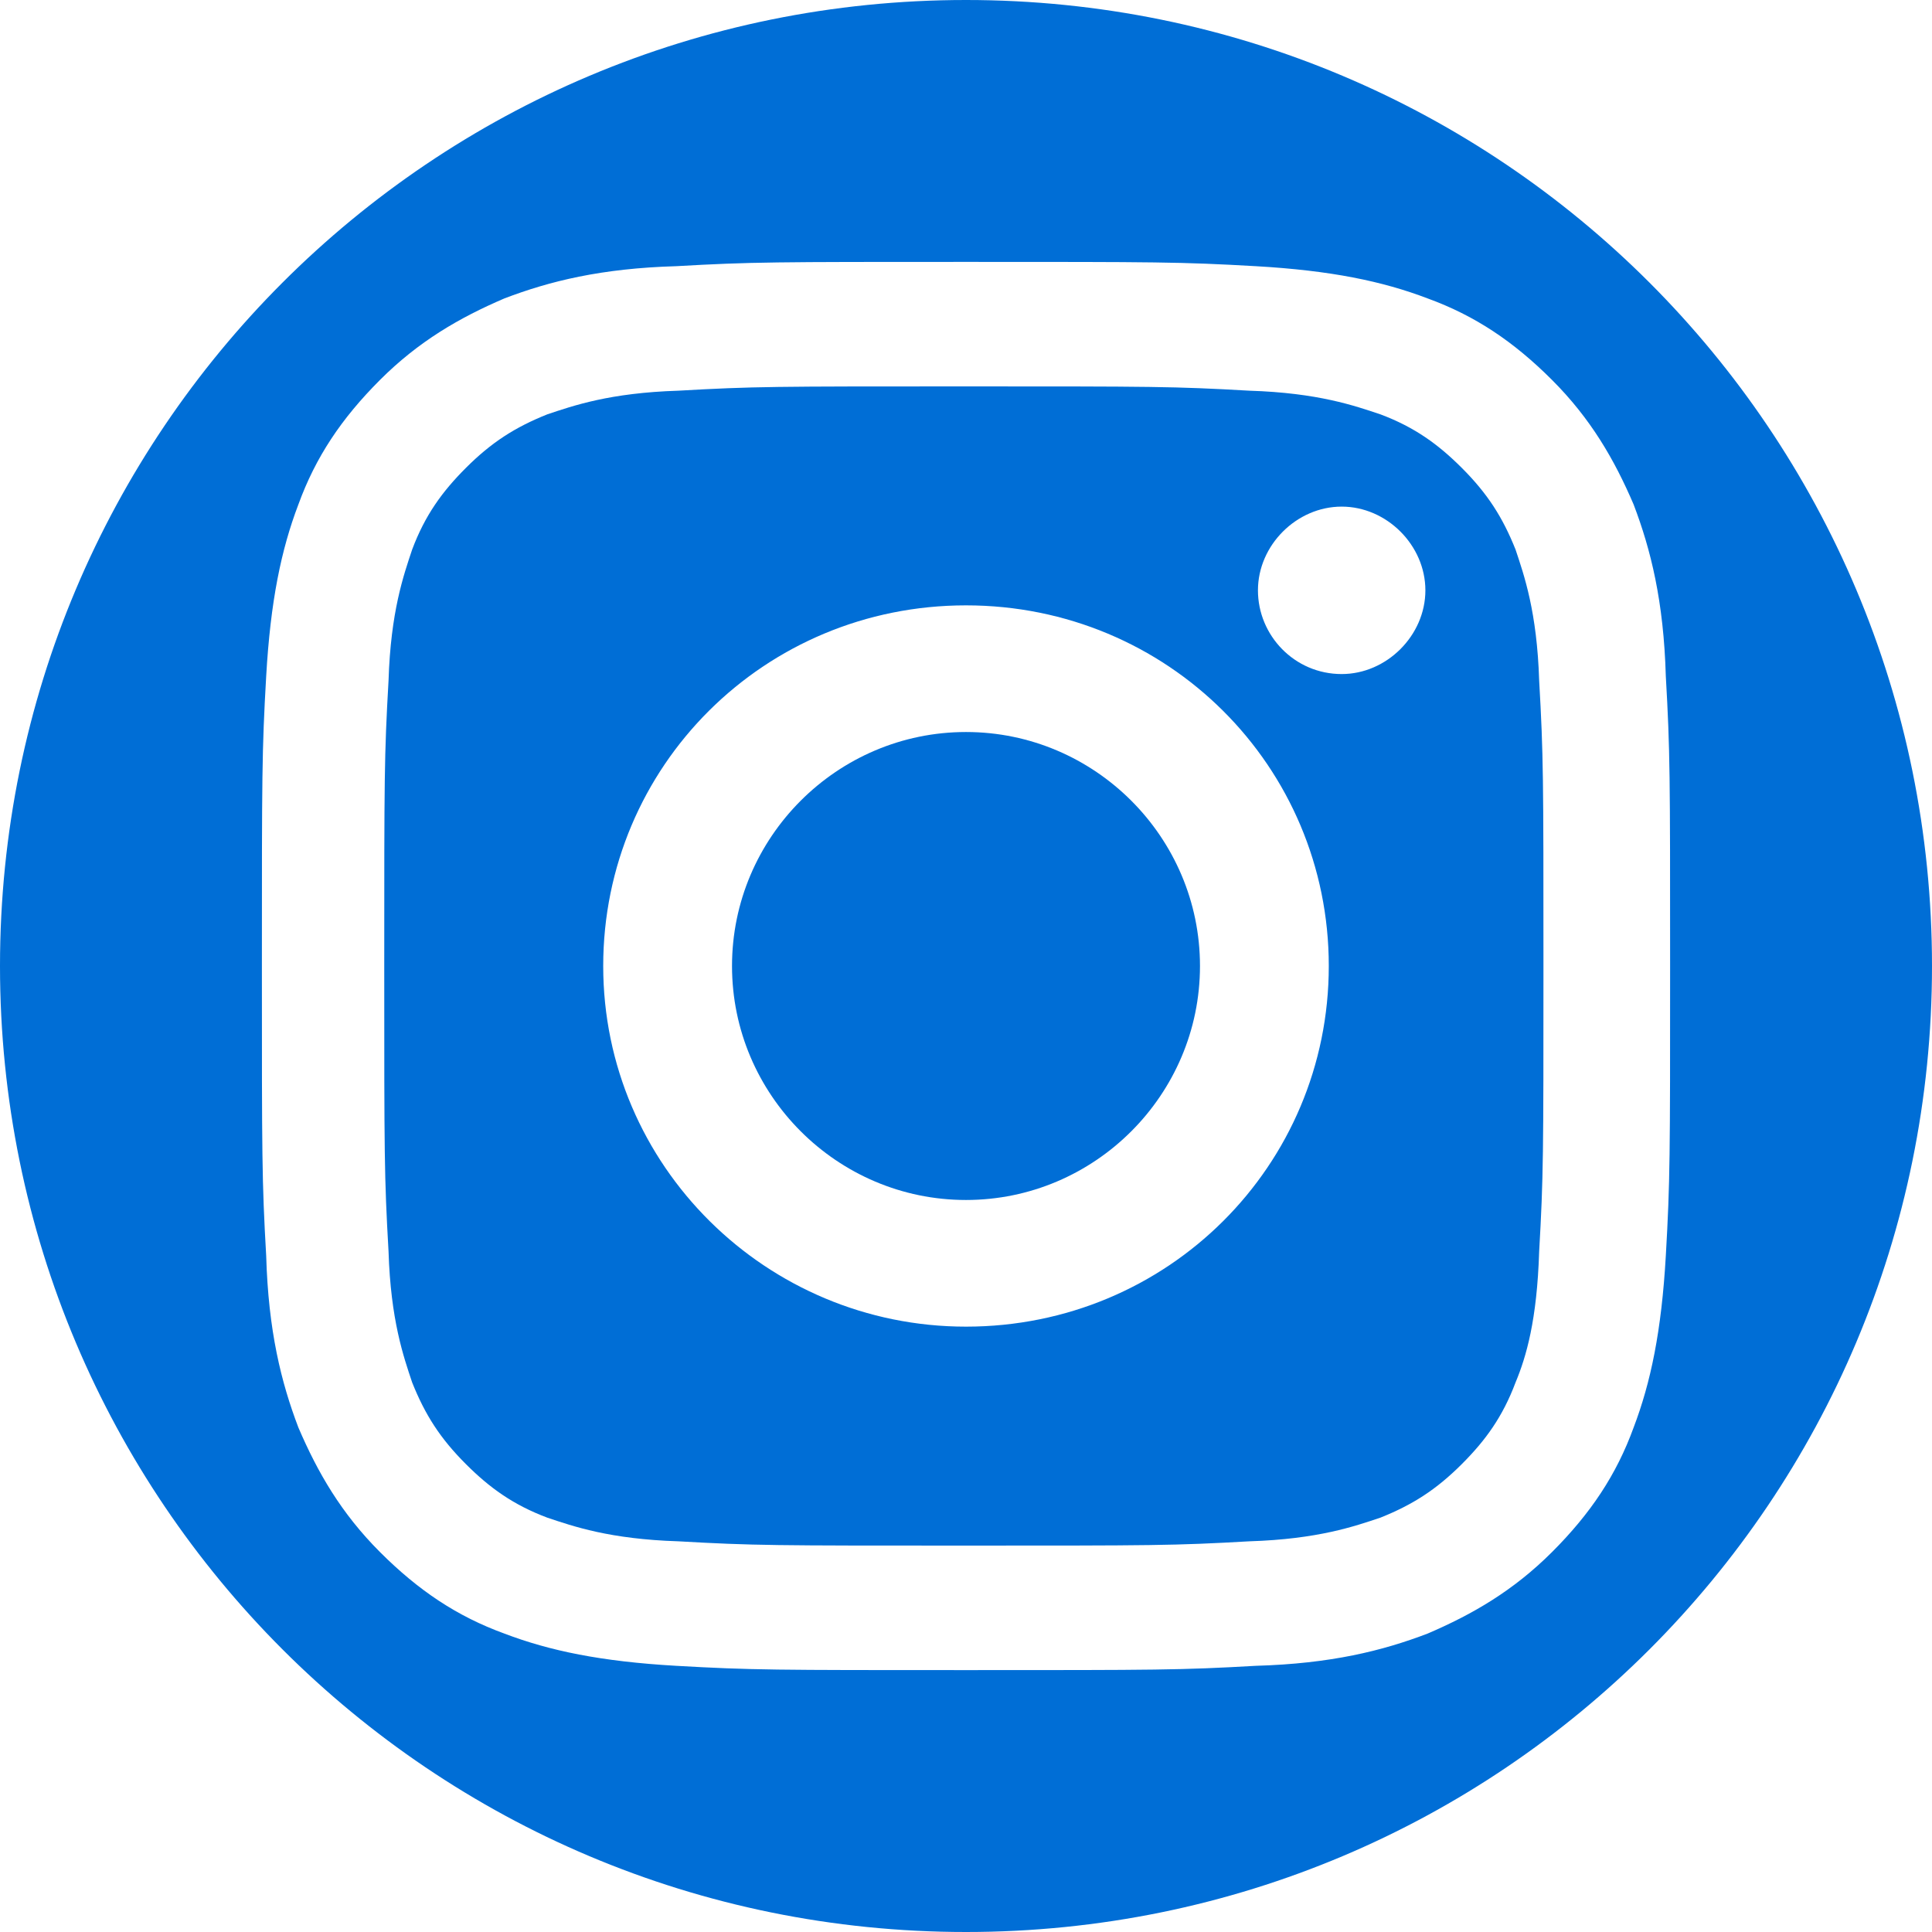
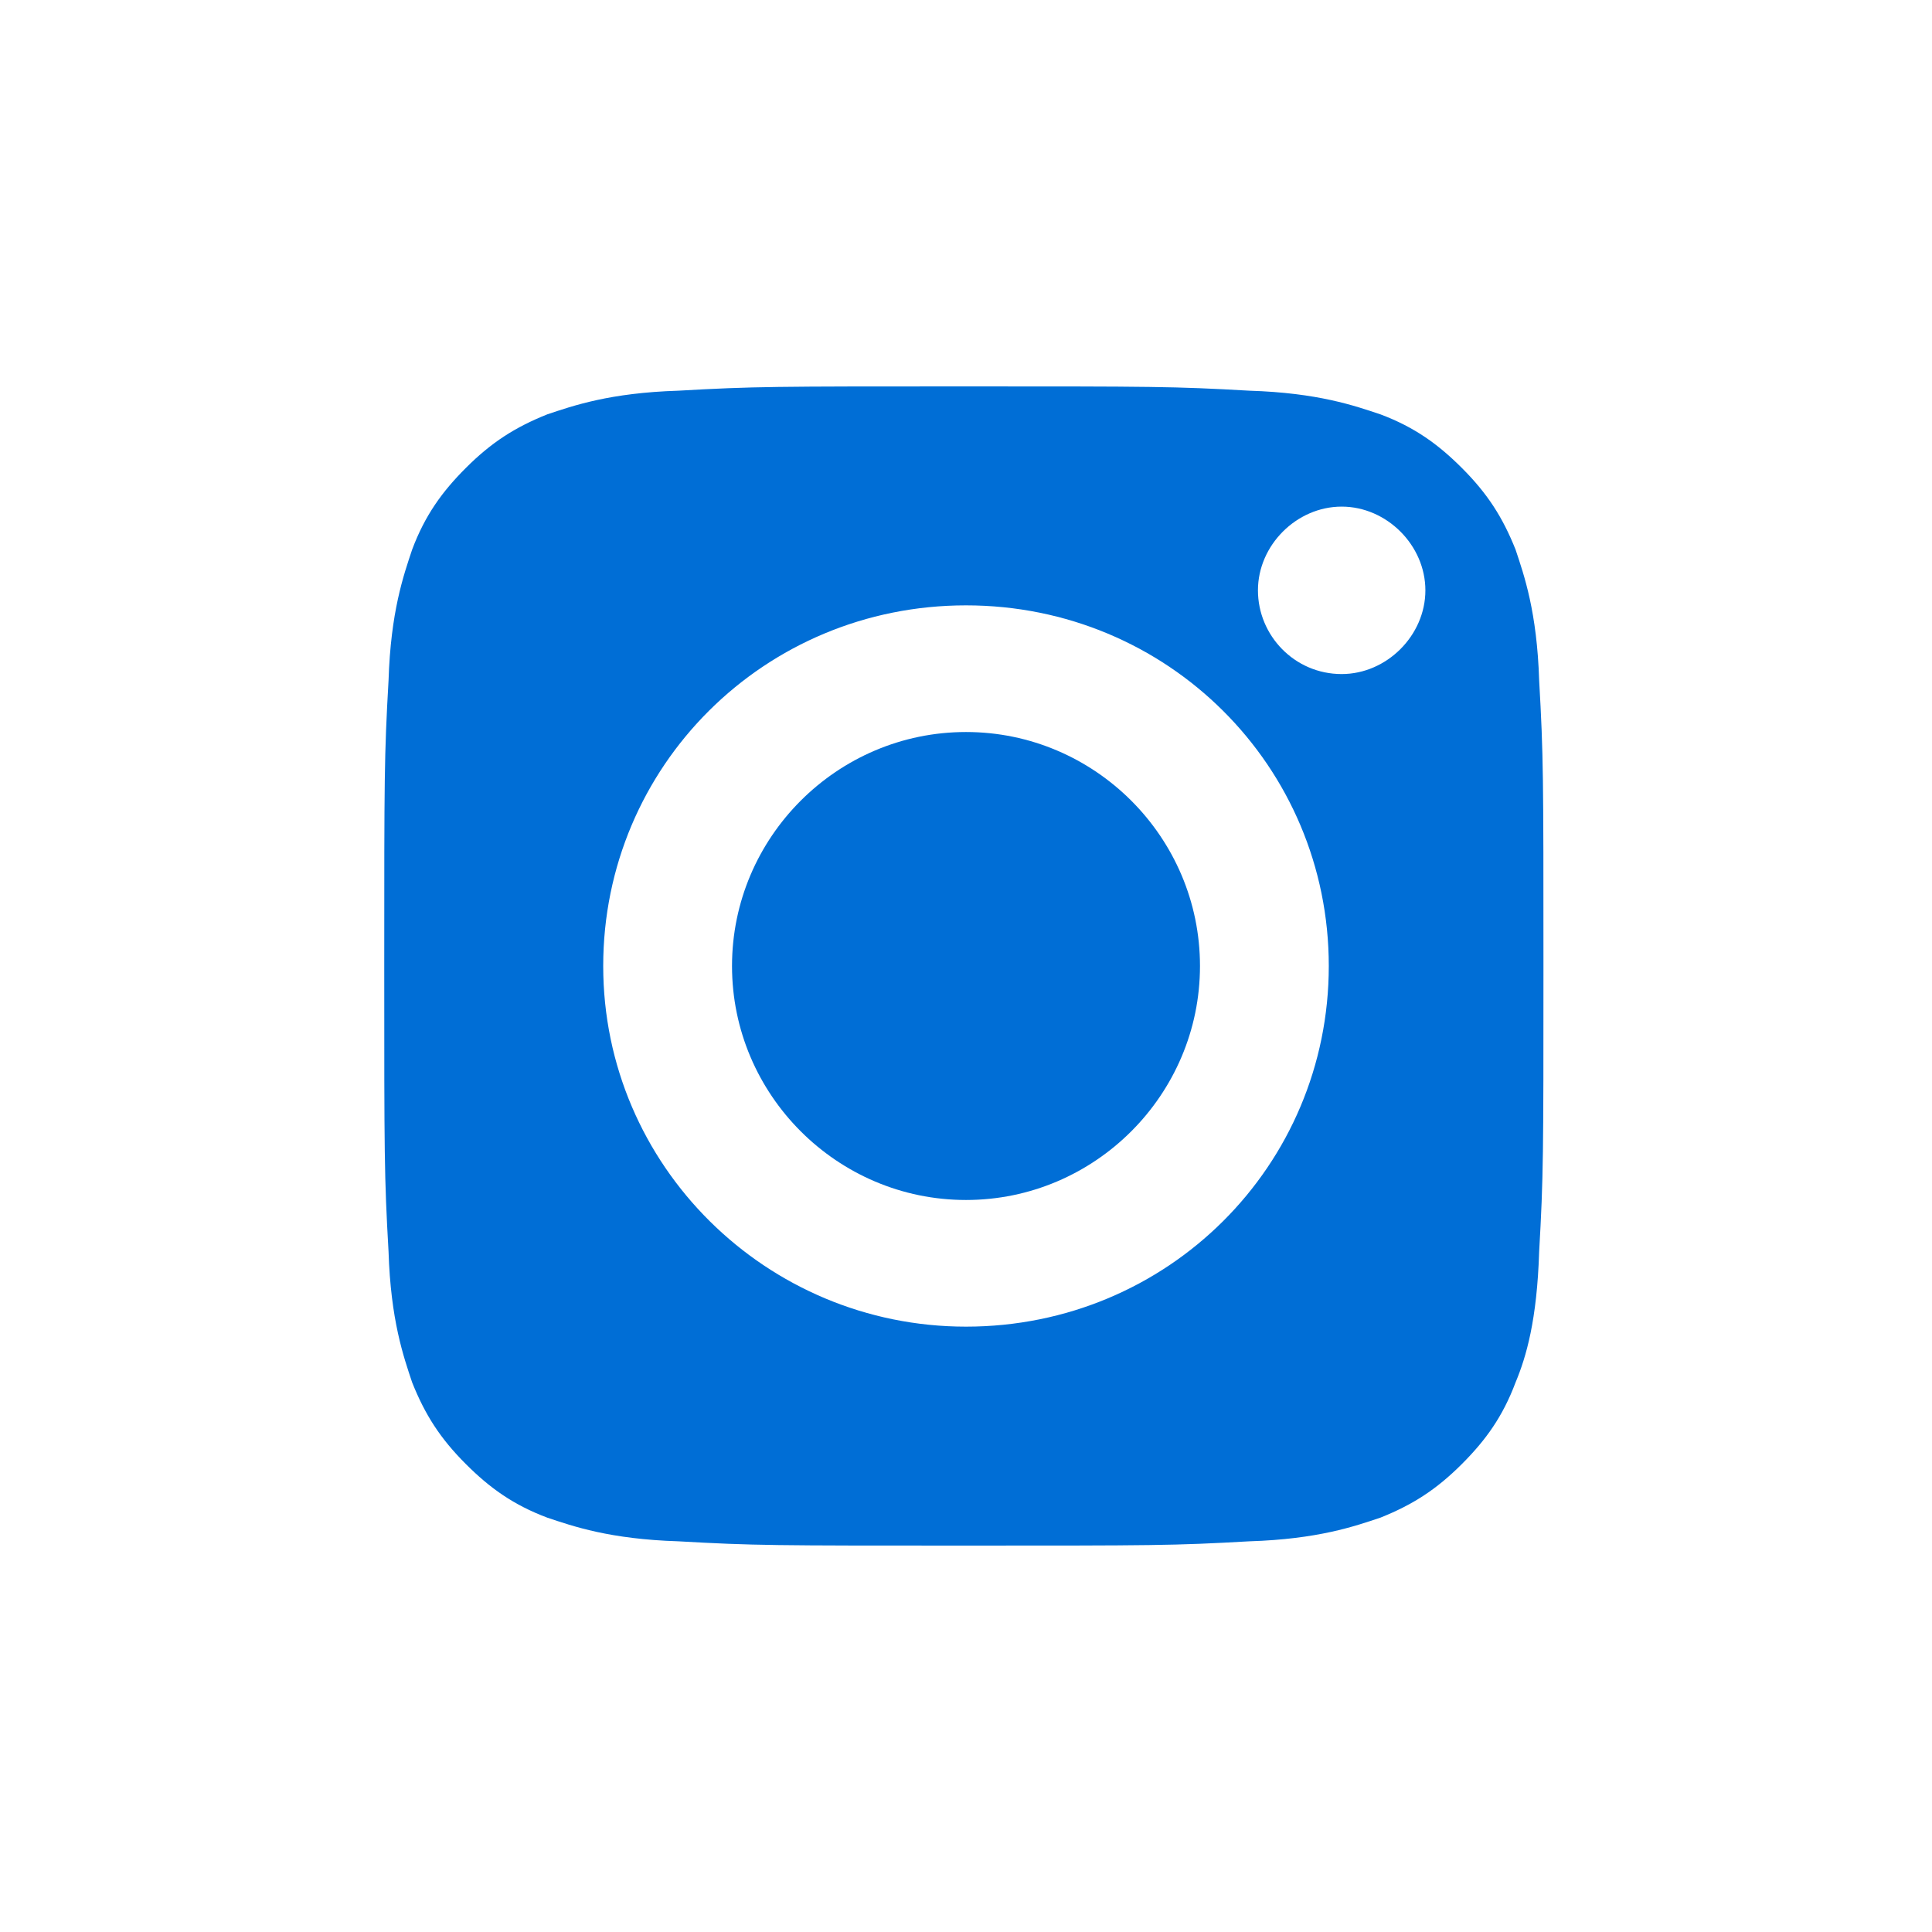
<svg xmlns="http://www.w3.org/2000/svg" id="_レイヤー_2" data-name="レイヤー 2" viewBox="0 0 9 9">
  <defs>
    <style>
      .cls-1 {
        fill: #006ed6;
        stroke-width: 0px;
      }
    </style>
  </defs>
  <g id="Ebene_1" data-name="Ebene 1">
    <g>
      <path class="cls-1" d="M7.06,2.56c-.06-.15-.13-.26-.25-.38-.11-.11-.22-.19-.38-.25-.12-.04-.29-.1-.61-.11-.35-.02-.45-.02-1.33-.02s-.98,0-1.33.02c-.32.01-.49.07-.61.11-.15.06-.26.13-.38.25-.11.11-.19.22-.25.38-.04.12-.1.29-.11.61-.02.35-.02.45-.02,1.33s0,.98.02,1.33c.01.32.07.49.11.61.06.15.13.26.25.38.11.11.22.19.38.25.12.04.29.1.61.11.35.02.45.02,1.33.02s.98,0,1.33-.02c.32-.01.49-.07.61-.11.15-.06.26-.13.38-.25.11-.11.19-.22.25-.38.05-.12.1-.29.11-.61.02-.35.02-.45.02-1.33s0-.98-.02-1.33c-.01-.32-.07-.49-.11-.61ZM4.5,6.18c-.93,0-1.69-.75-1.69-1.68s.75-1.68,1.69-1.68,1.69.75,1.69,1.68-.75,1.68-1.69,1.68ZM6.25,3.14c-.22,0-.39-.18-.39-.39s.18-.39.39-.39.39.18.39.39-.18.39-.39.39Z" />
      <path class="cls-1" d="M4.5,3.41c-.6,0-1.09.49-1.09,1.09s.49,1.09,1.09,1.09,1.09-.49,1.09-1.09-.49-1.09-1.09-1.09Z" />
-       <path class="cls-1" d="M4.5,0C2.01,0,0,2.01,0,4.5s2.01,4.5,4.5,4.5,4.5-2.01,4.5-4.5S6.99,0,4.5,0ZM7.61,6.65c-.08.22-.2.4-.38.58-.18.18-.37.29-.58.38-.21.08-.45.14-.8.15-.35.02-.46.02-1.35.02s-1,0-1.35-.02c-.35-.02-.59-.07-.8-.15-.22-.08-.4-.2-.58-.38s-.29-.37-.38-.58c-.08-.21-.14-.45-.15-.8-.02-.35-.02-.46-.02-1.35s0-1,.02-1.35c.02-.35.07-.59.15-.8.08-.22.2-.4.38-.58s.37-.29.58-.38c.21-.08.45-.14.8-.15.35-.02.46-.02,1.35-.02s1,0,1.35.02c.35.02.59.07.8.15.22.08.4.2.58.38.18.18.29.37.38.58.08.21.14.45.15.8.02.35.02.46.02,1.35s0,1-.02,1.35c-.02.35-.07.59-.15.8Z" />
    </g>
  </g>
</svg>